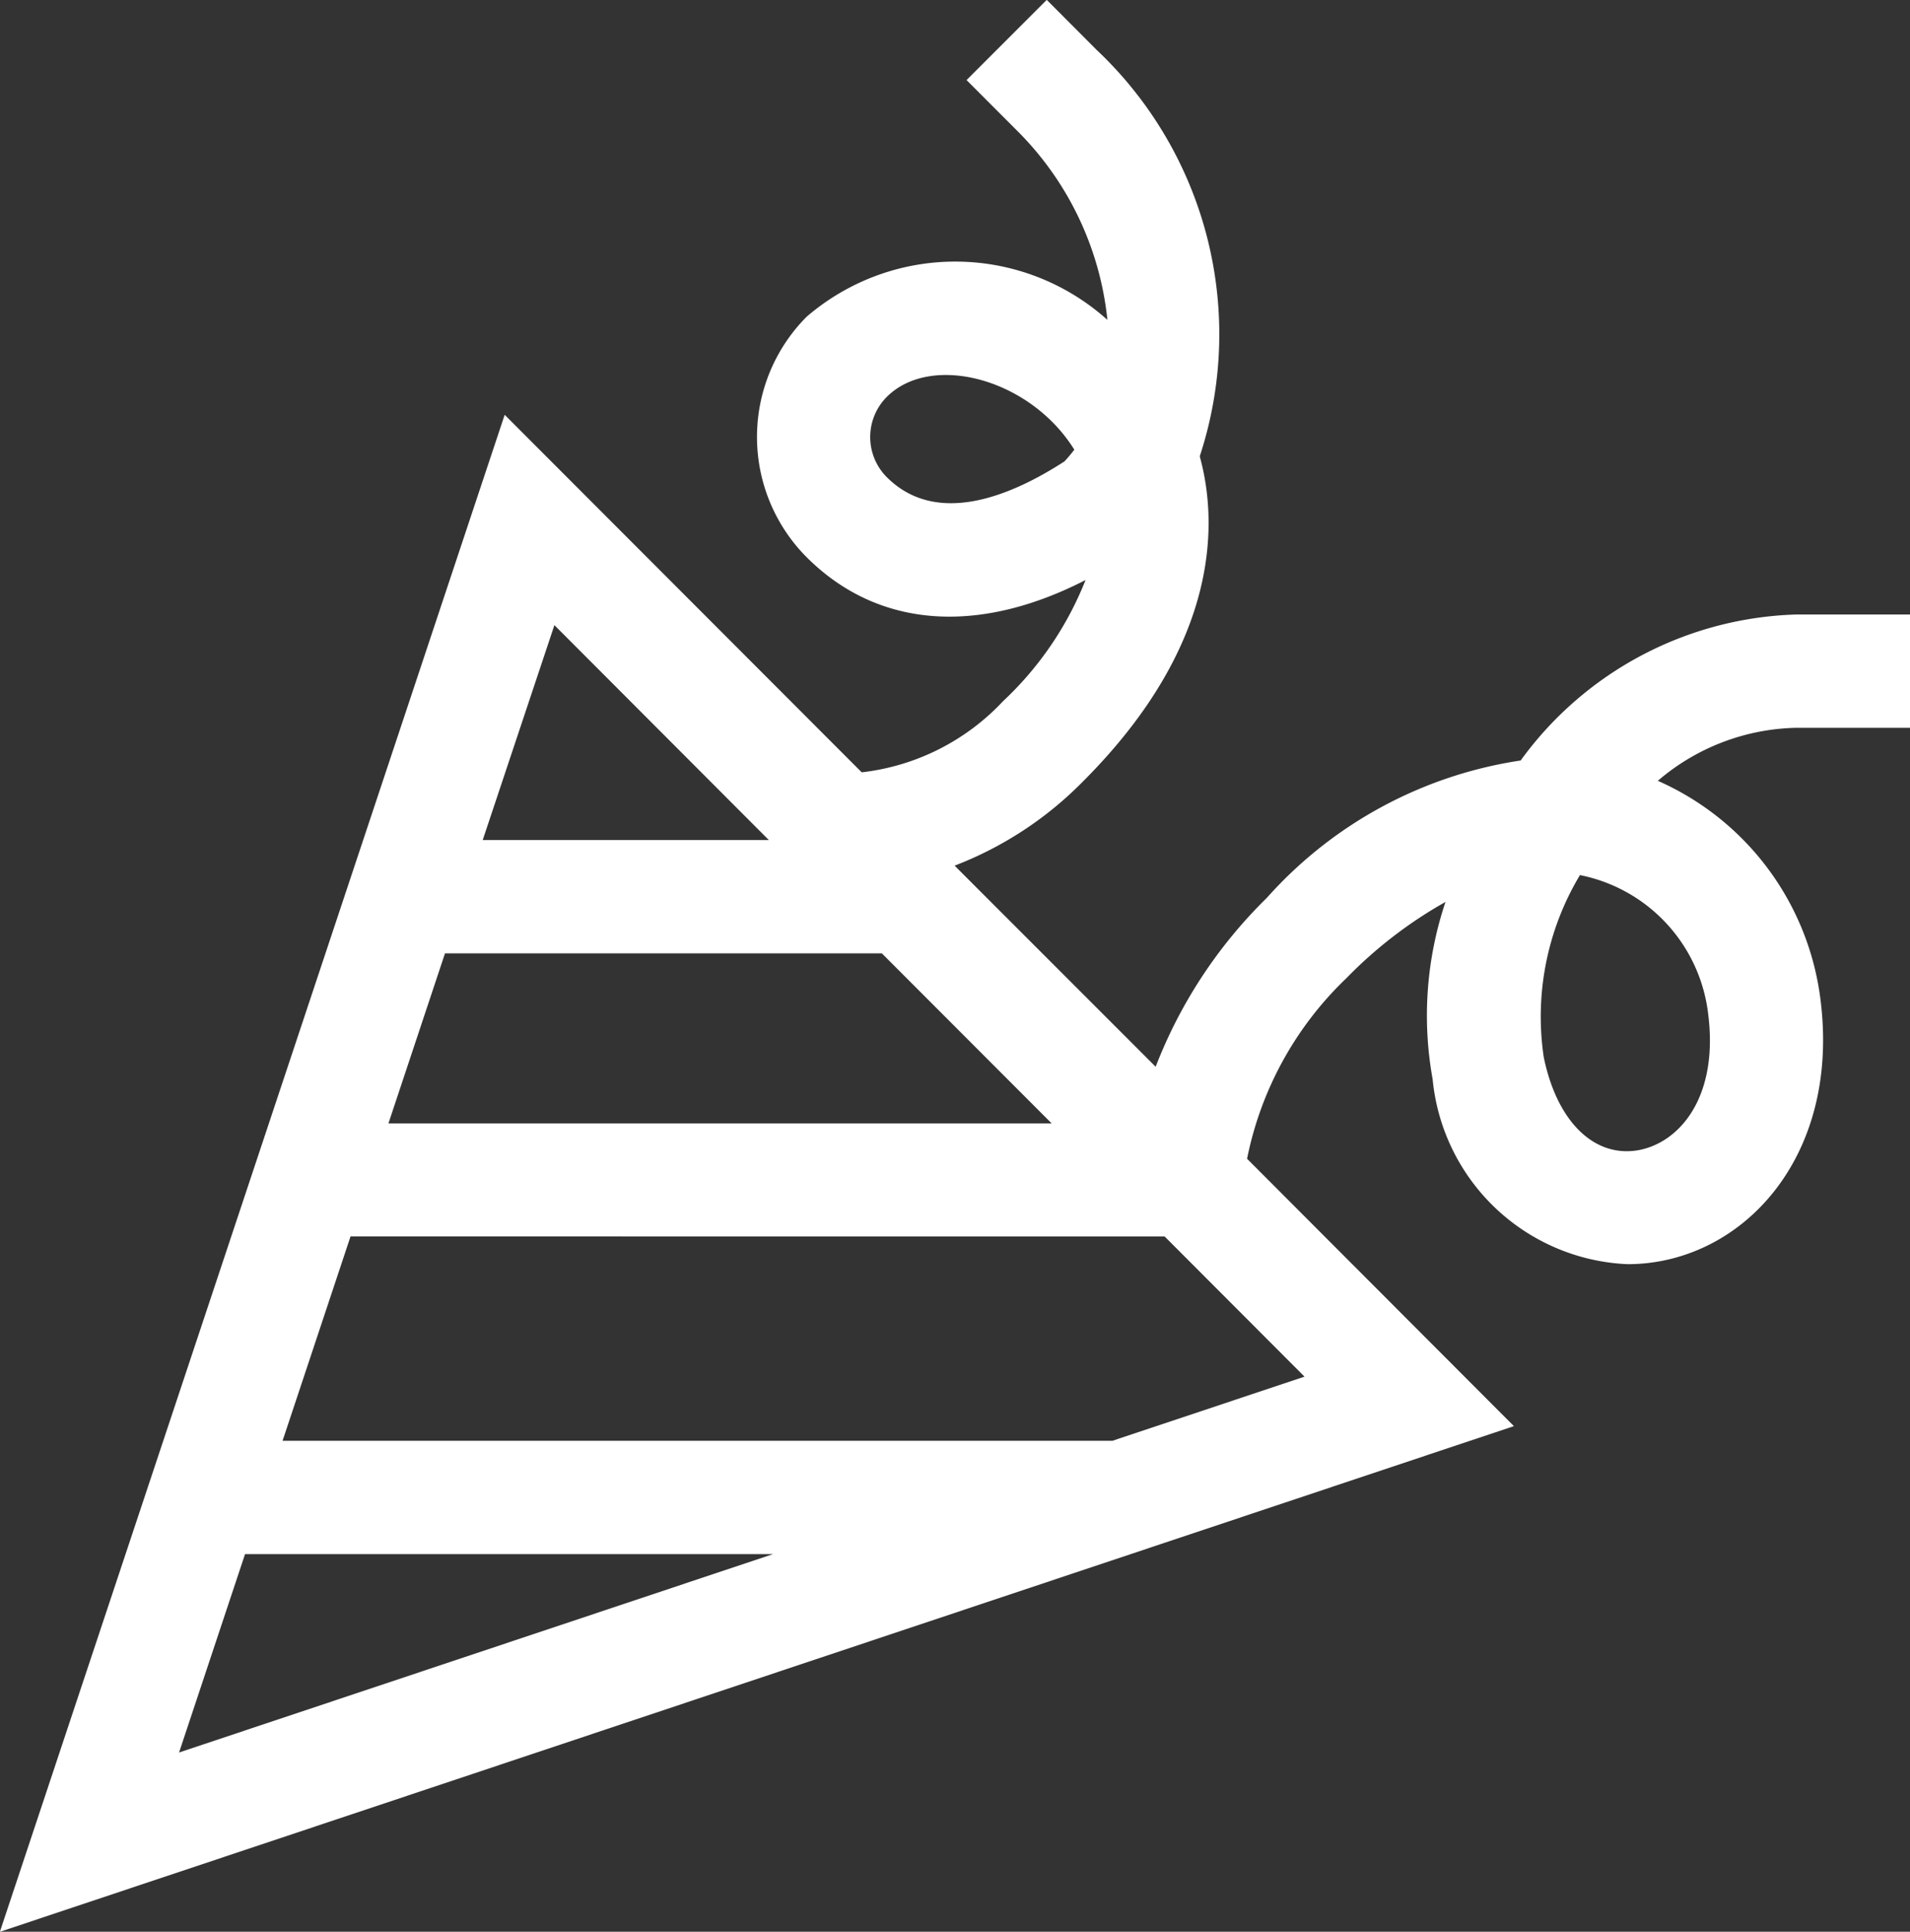
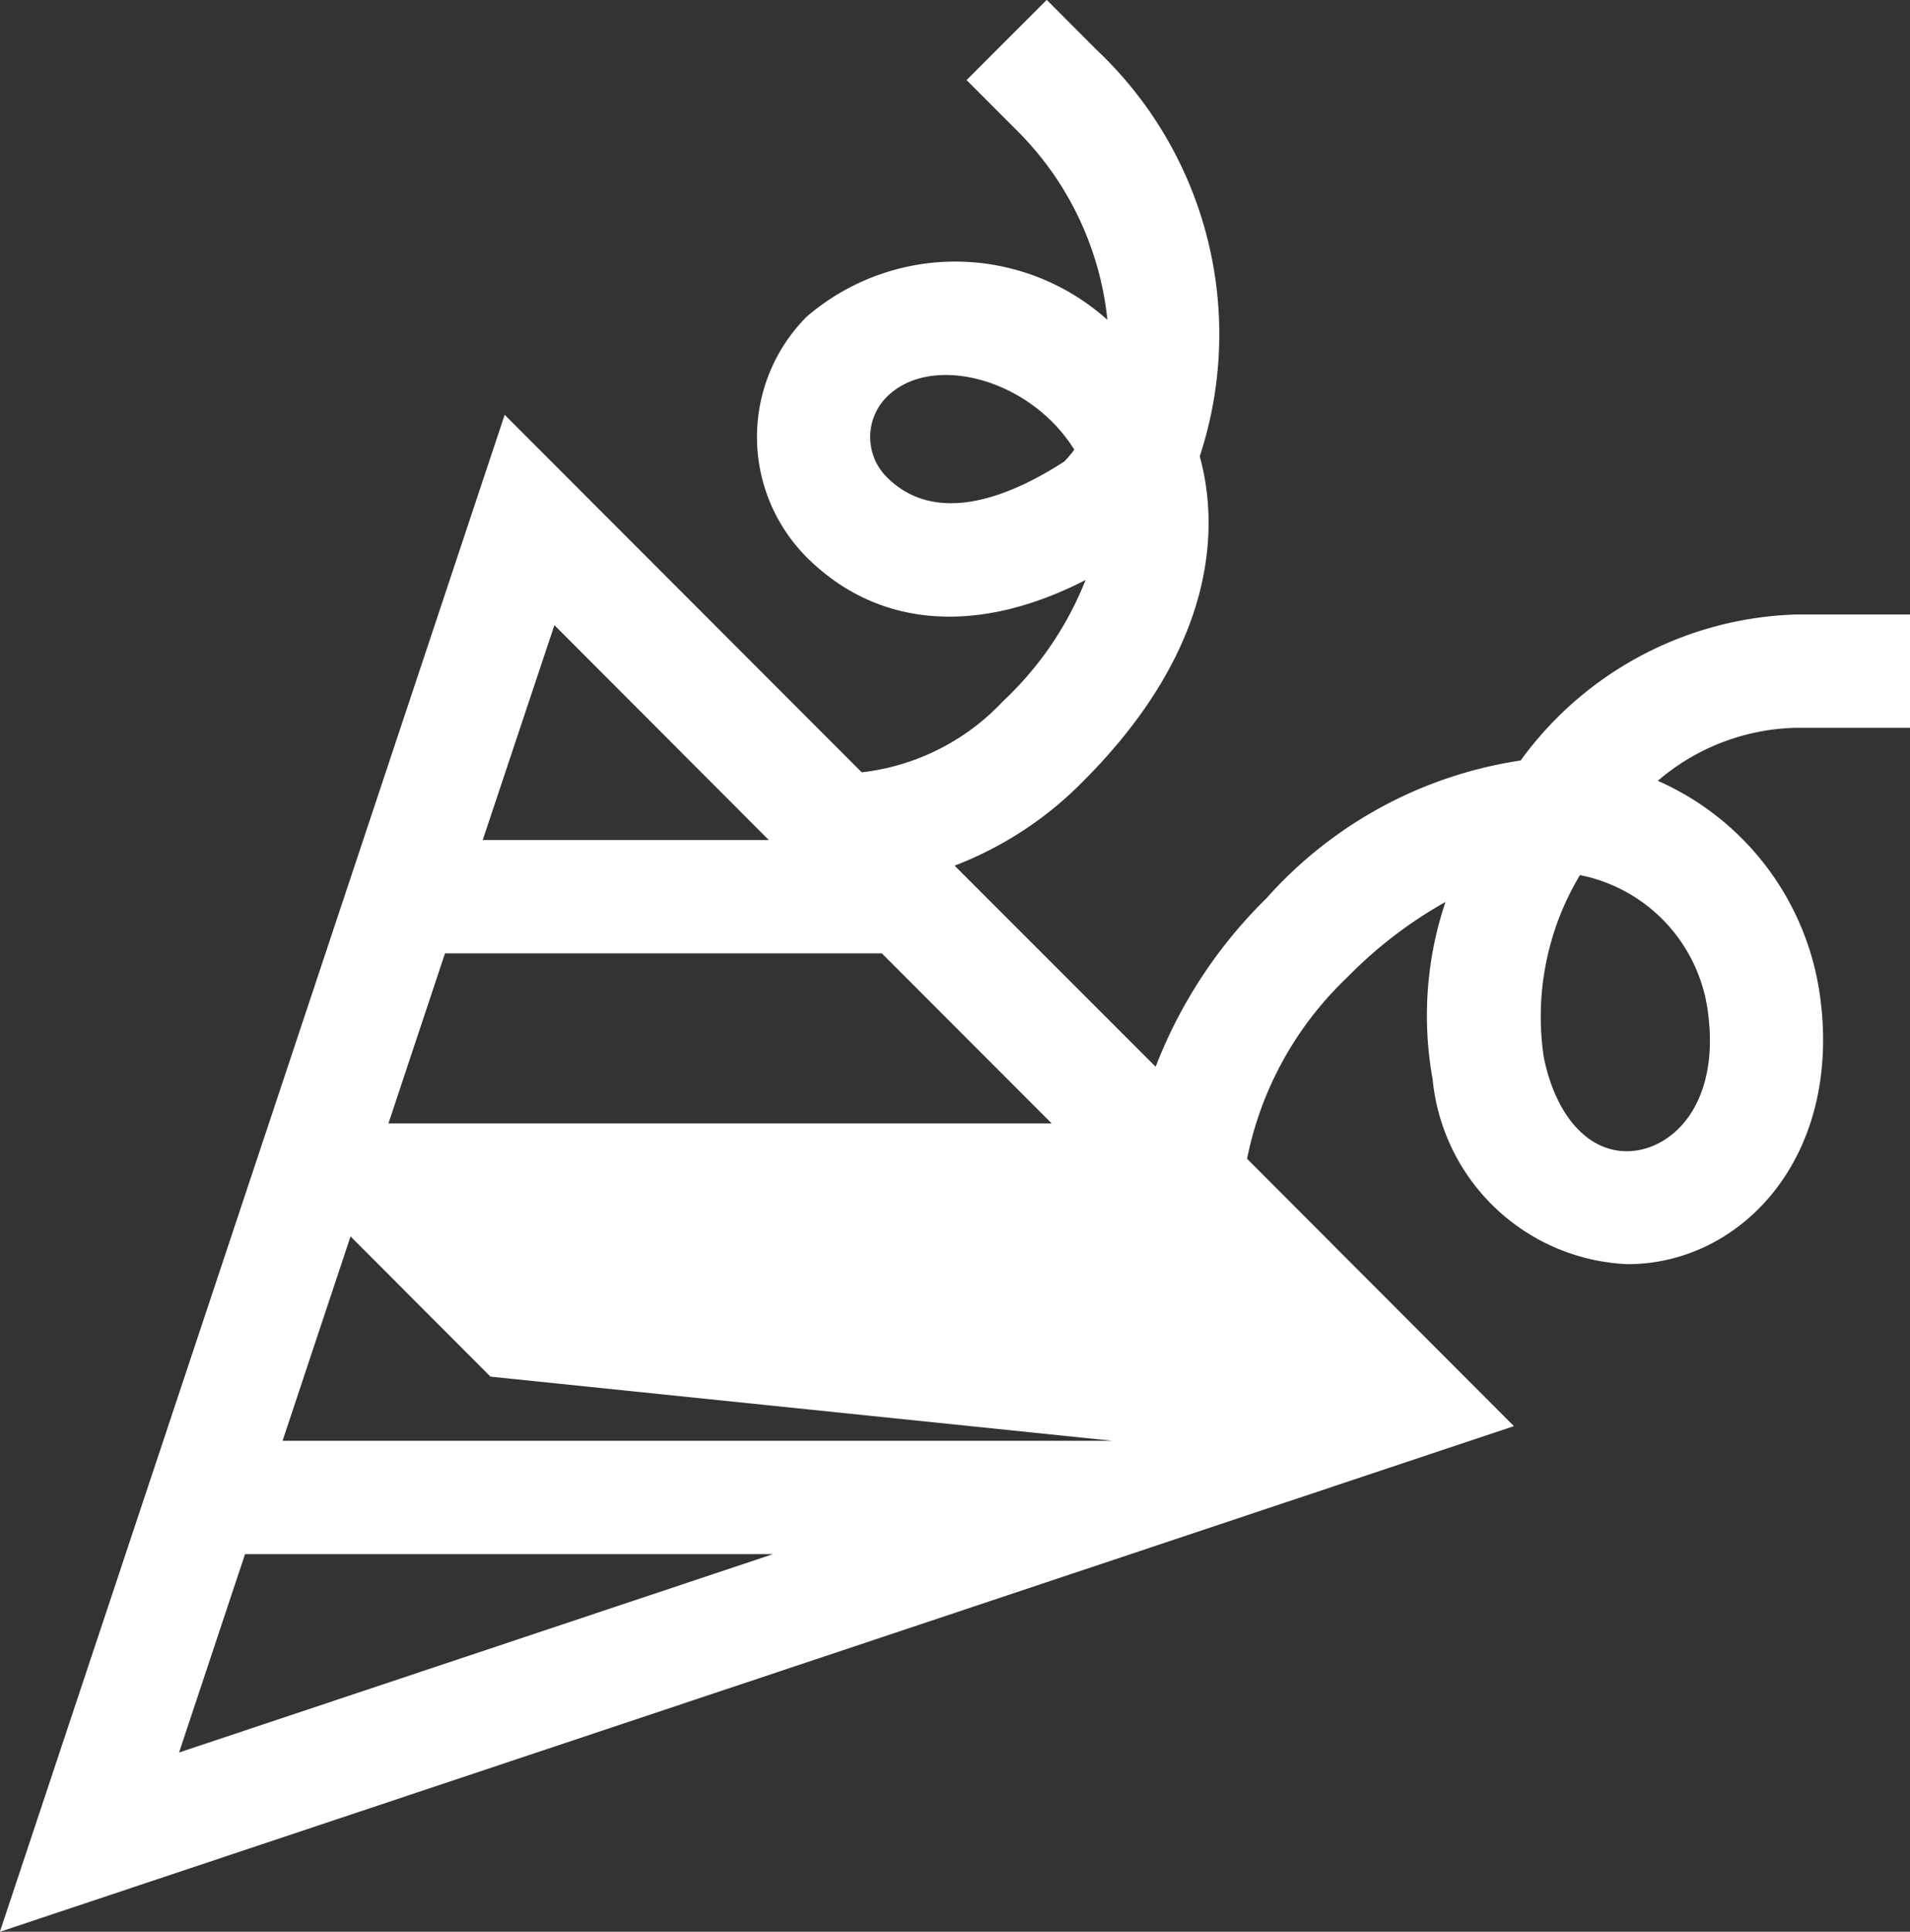
<svg xmlns="http://www.w3.org/2000/svg" width="29.728" height="30.057" viewBox="0 0 29.728 30.057">
  <rect x="0" y="0" width="29.728" height="30.057" fill="#333333" stroke="none" />
  <defs>
    <style>.a{fill:#fff;}</style>
  </defs>
  <g transform="translate(-3.002 -0.021)">
-     <path class="a" d="M28.805,12.551a3.416,3.416,0,0,1,2.163-.825l1.762,0,0-1.763-1.76,0a5.5,5.5,0,0,0-4.3,2.272,6.6,6.6,0,0,0-3.952,2.139A7.416,7.416,0,0,0,20.989,17L17.86,13.871a5.625,5.625,0,0,0,2-1.312c2.176-2.176,2.076-4.084,1.823-5.028L21.676,7.5a6.081,6.081,0,0,0-1.607-6.323L19.294.4,18.046,1.648l.775.776a4.853,4.853,0,0,1,1.417,2.955,3.546,3.546,0,0,0-4.682-.048,2.651,2.651,0,0,0,0,3.74c1.1,1.1,2.657,1.221,4.342.356a5.2,5.2,0,0,1-1.284,1.885,3.568,3.568,0,0,1-2.2,1.107L10.857,6.856,3,30.46l23.565-7.868-4.153-4.16A5.332,5.332,0,0,1,23.96,15.62,6.8,6.8,0,0,1,25.5,14.436a5.553,5.553,0,0,0-.2,2.757,3.186,3.186,0,0,0,3.034,2.879c1.753,0,3.327-1.638,3-4.138A4.3,4.3,0,0,0,28.805,12.551ZM19.57,7.581c-.839.543-1.992,1.019-2.766.245a.884.884,0,0,1,0-1.248c.69-.691,2.229-.29,2.919.821a2.374,2.374,0,0,1-.153.182Zm-.2,10.3H9.048l.88-2.645h6.8Zm-7.739-7.752,3.338,3.344H10.515ZM6.816,24.583h8.218L5.789,27.67Zm13.5-1.763H7.4l1.058-3.18H21.128l2.178,2.182ZM28.493,18.3c-.687.114-1.262-.456-1.464-1.453a4.283,4.283,0,0,1,.564-2.829,2.5,2.5,0,0,1,1.994,2.148C29.758,17.475,29.14,18.188,28.493,18.3Z" transform="translate(0 -0.381)" />
+     <path class="a" d="M28.805,12.551a3.416,3.416,0,0,1,2.163-.825l1.762,0,0-1.763-1.76,0a5.5,5.5,0,0,0-4.3,2.272,6.6,6.6,0,0,0-3.952,2.139A7.416,7.416,0,0,0,20.989,17L17.86,13.871a5.625,5.625,0,0,0,2-1.312c2.176-2.176,2.076-4.084,1.823-5.028L21.676,7.5a6.081,6.081,0,0,0-1.607-6.323L19.294.4,18.046,1.648l.775.776a4.853,4.853,0,0,1,1.417,2.955,3.546,3.546,0,0,0-4.682-.048,2.651,2.651,0,0,0,0,3.74c1.1,1.1,2.657,1.221,4.342.356a5.2,5.2,0,0,1-1.284,1.885,3.568,3.568,0,0,1-2.2,1.107L10.857,6.856,3,30.46l23.565-7.868-4.153-4.16A5.332,5.332,0,0,1,23.96,15.62,6.8,6.8,0,0,1,25.5,14.436a5.553,5.553,0,0,0-.2,2.757,3.186,3.186,0,0,0,3.034,2.879c1.753,0,3.327-1.638,3-4.138A4.3,4.3,0,0,0,28.805,12.551ZM19.57,7.581c-.839.543-1.992,1.019-2.766.245a.884.884,0,0,1,0-1.248c.69-.691,2.229-.29,2.919.821a2.374,2.374,0,0,1-.153.182Zm-.2,10.3H9.048l.88-2.645h6.8Zm-7.739-7.752,3.338,3.344H10.515ZM6.816,24.583h8.218L5.789,27.67Zm13.5-1.763H7.4l1.058-3.18l2.178,2.182ZM28.493,18.3c-.687.114-1.262-.456-1.464-1.453a4.283,4.283,0,0,1,.564-2.829,2.5,2.5,0,0,1,1.994,2.148C29.758,17.475,29.14,18.188,28.493,18.3Z" transform="translate(0 -0.381)" />
  </g>
</svg>